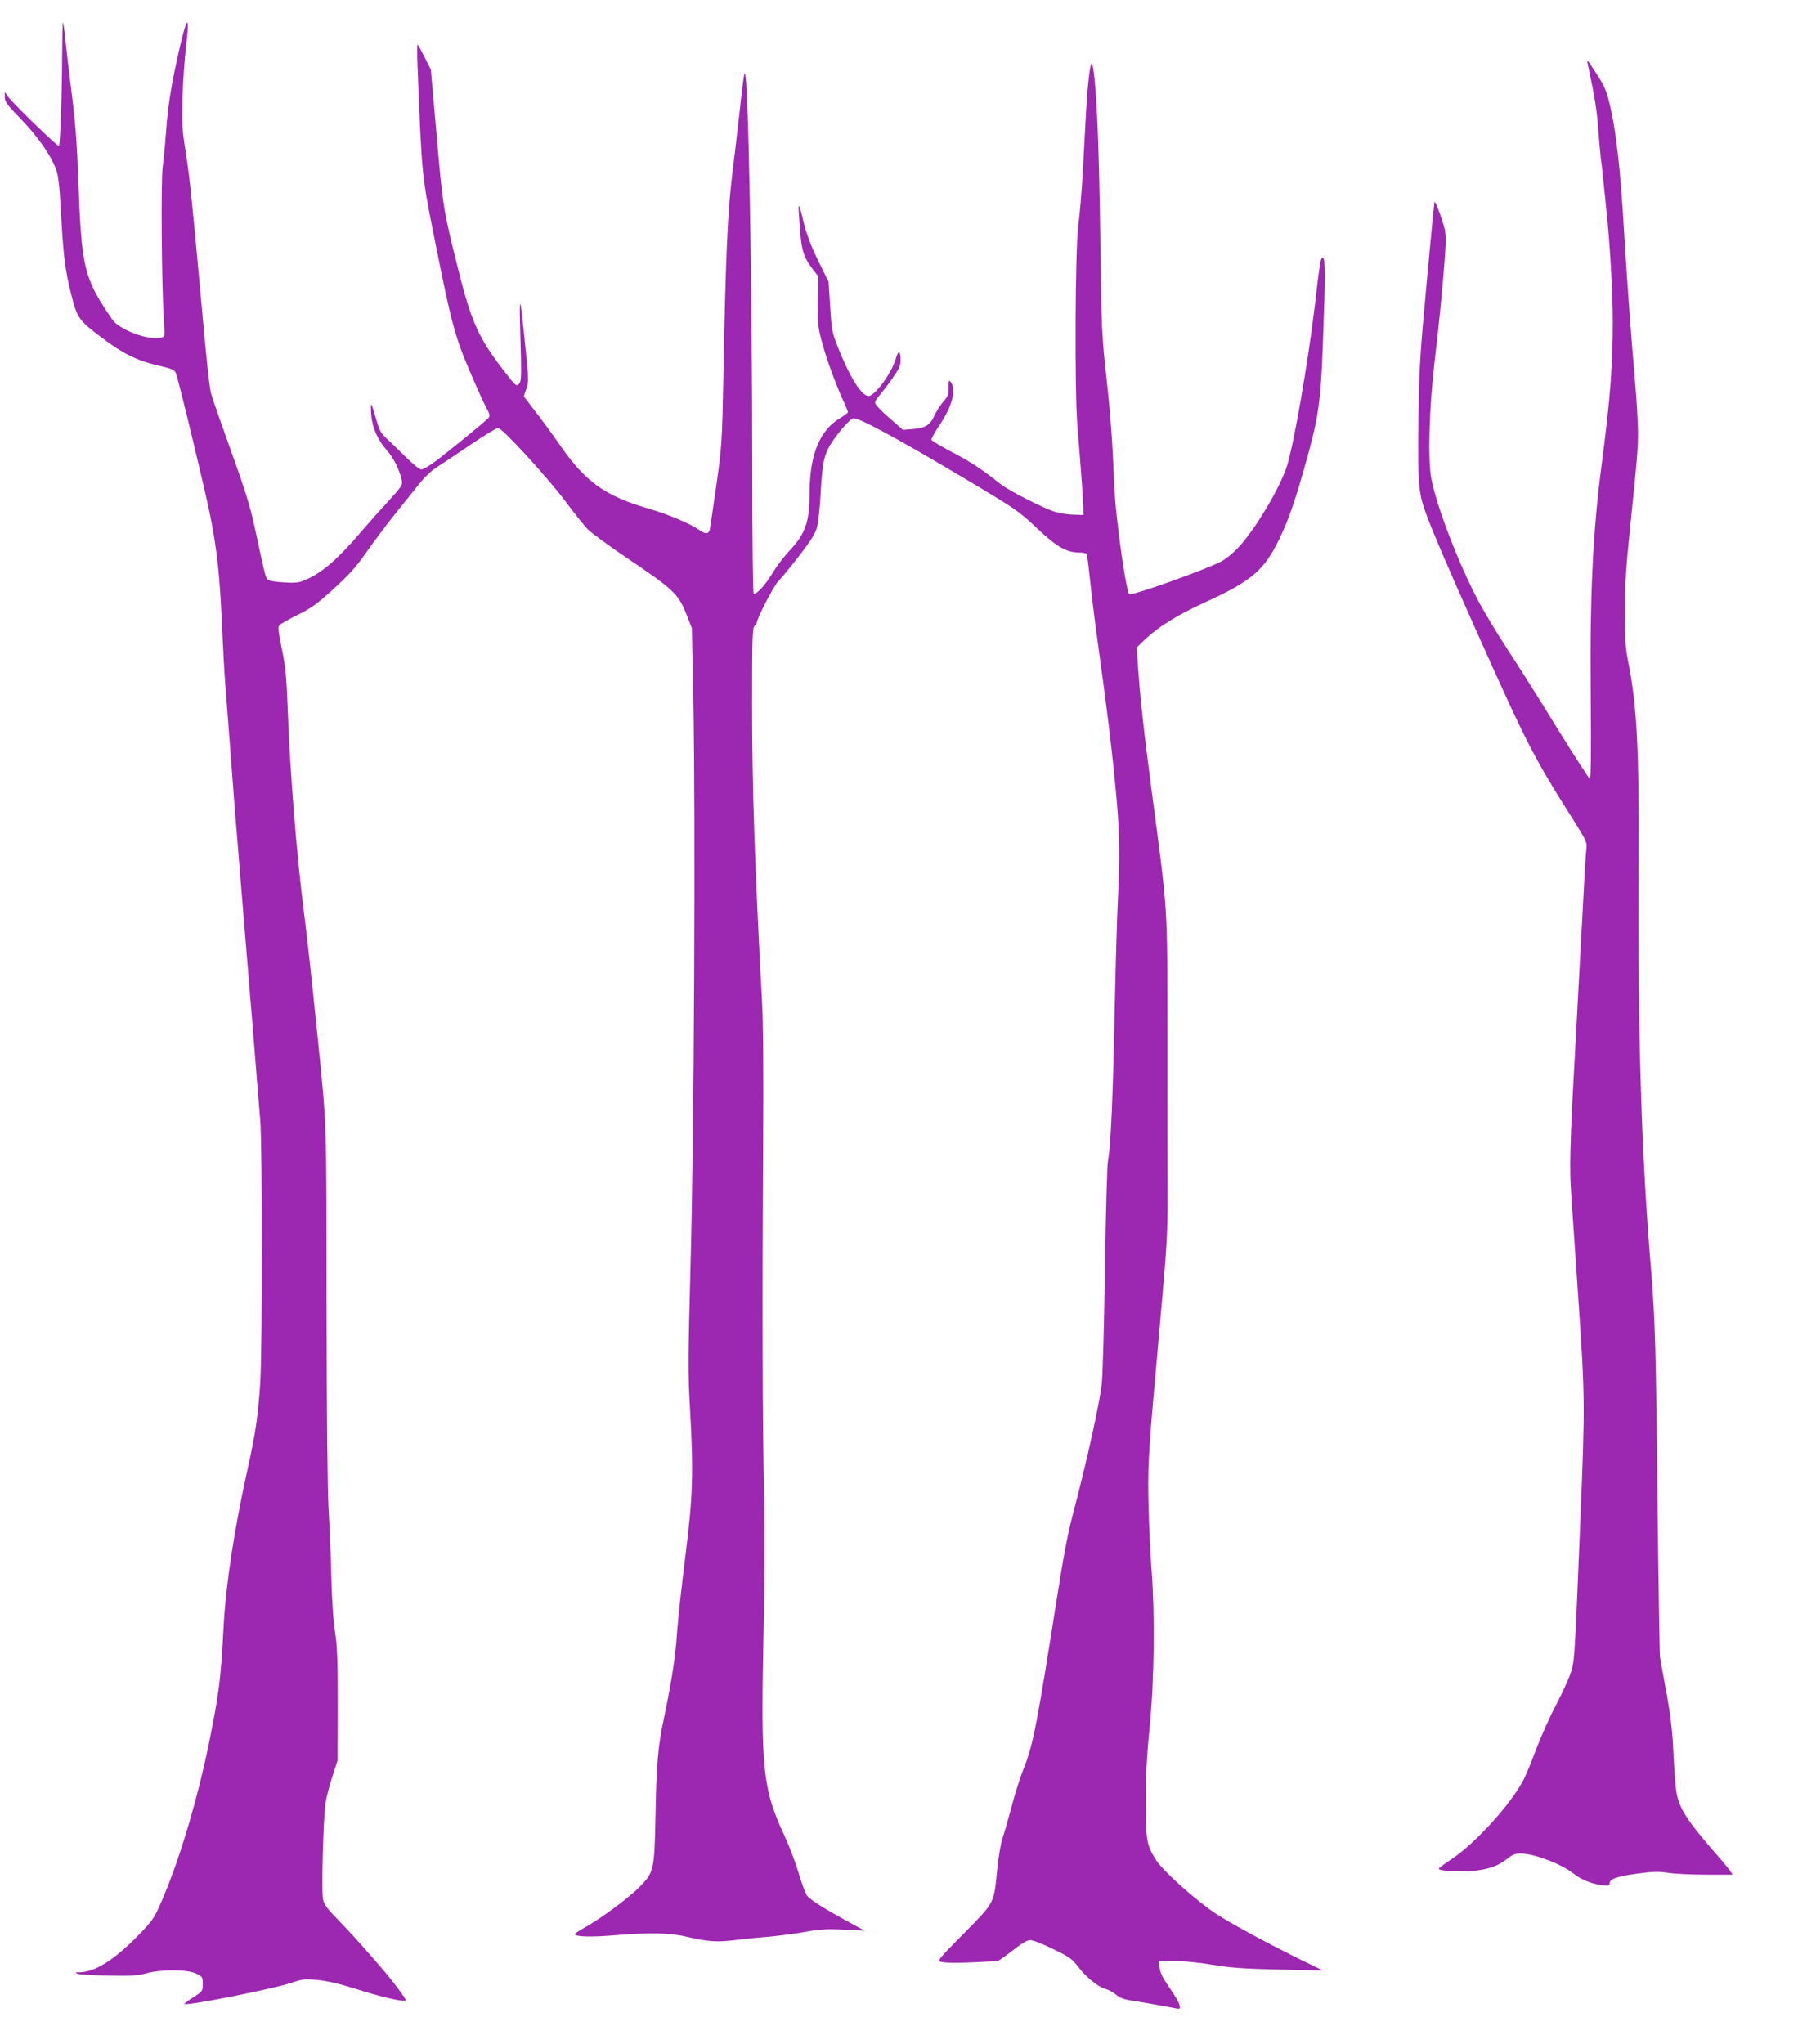
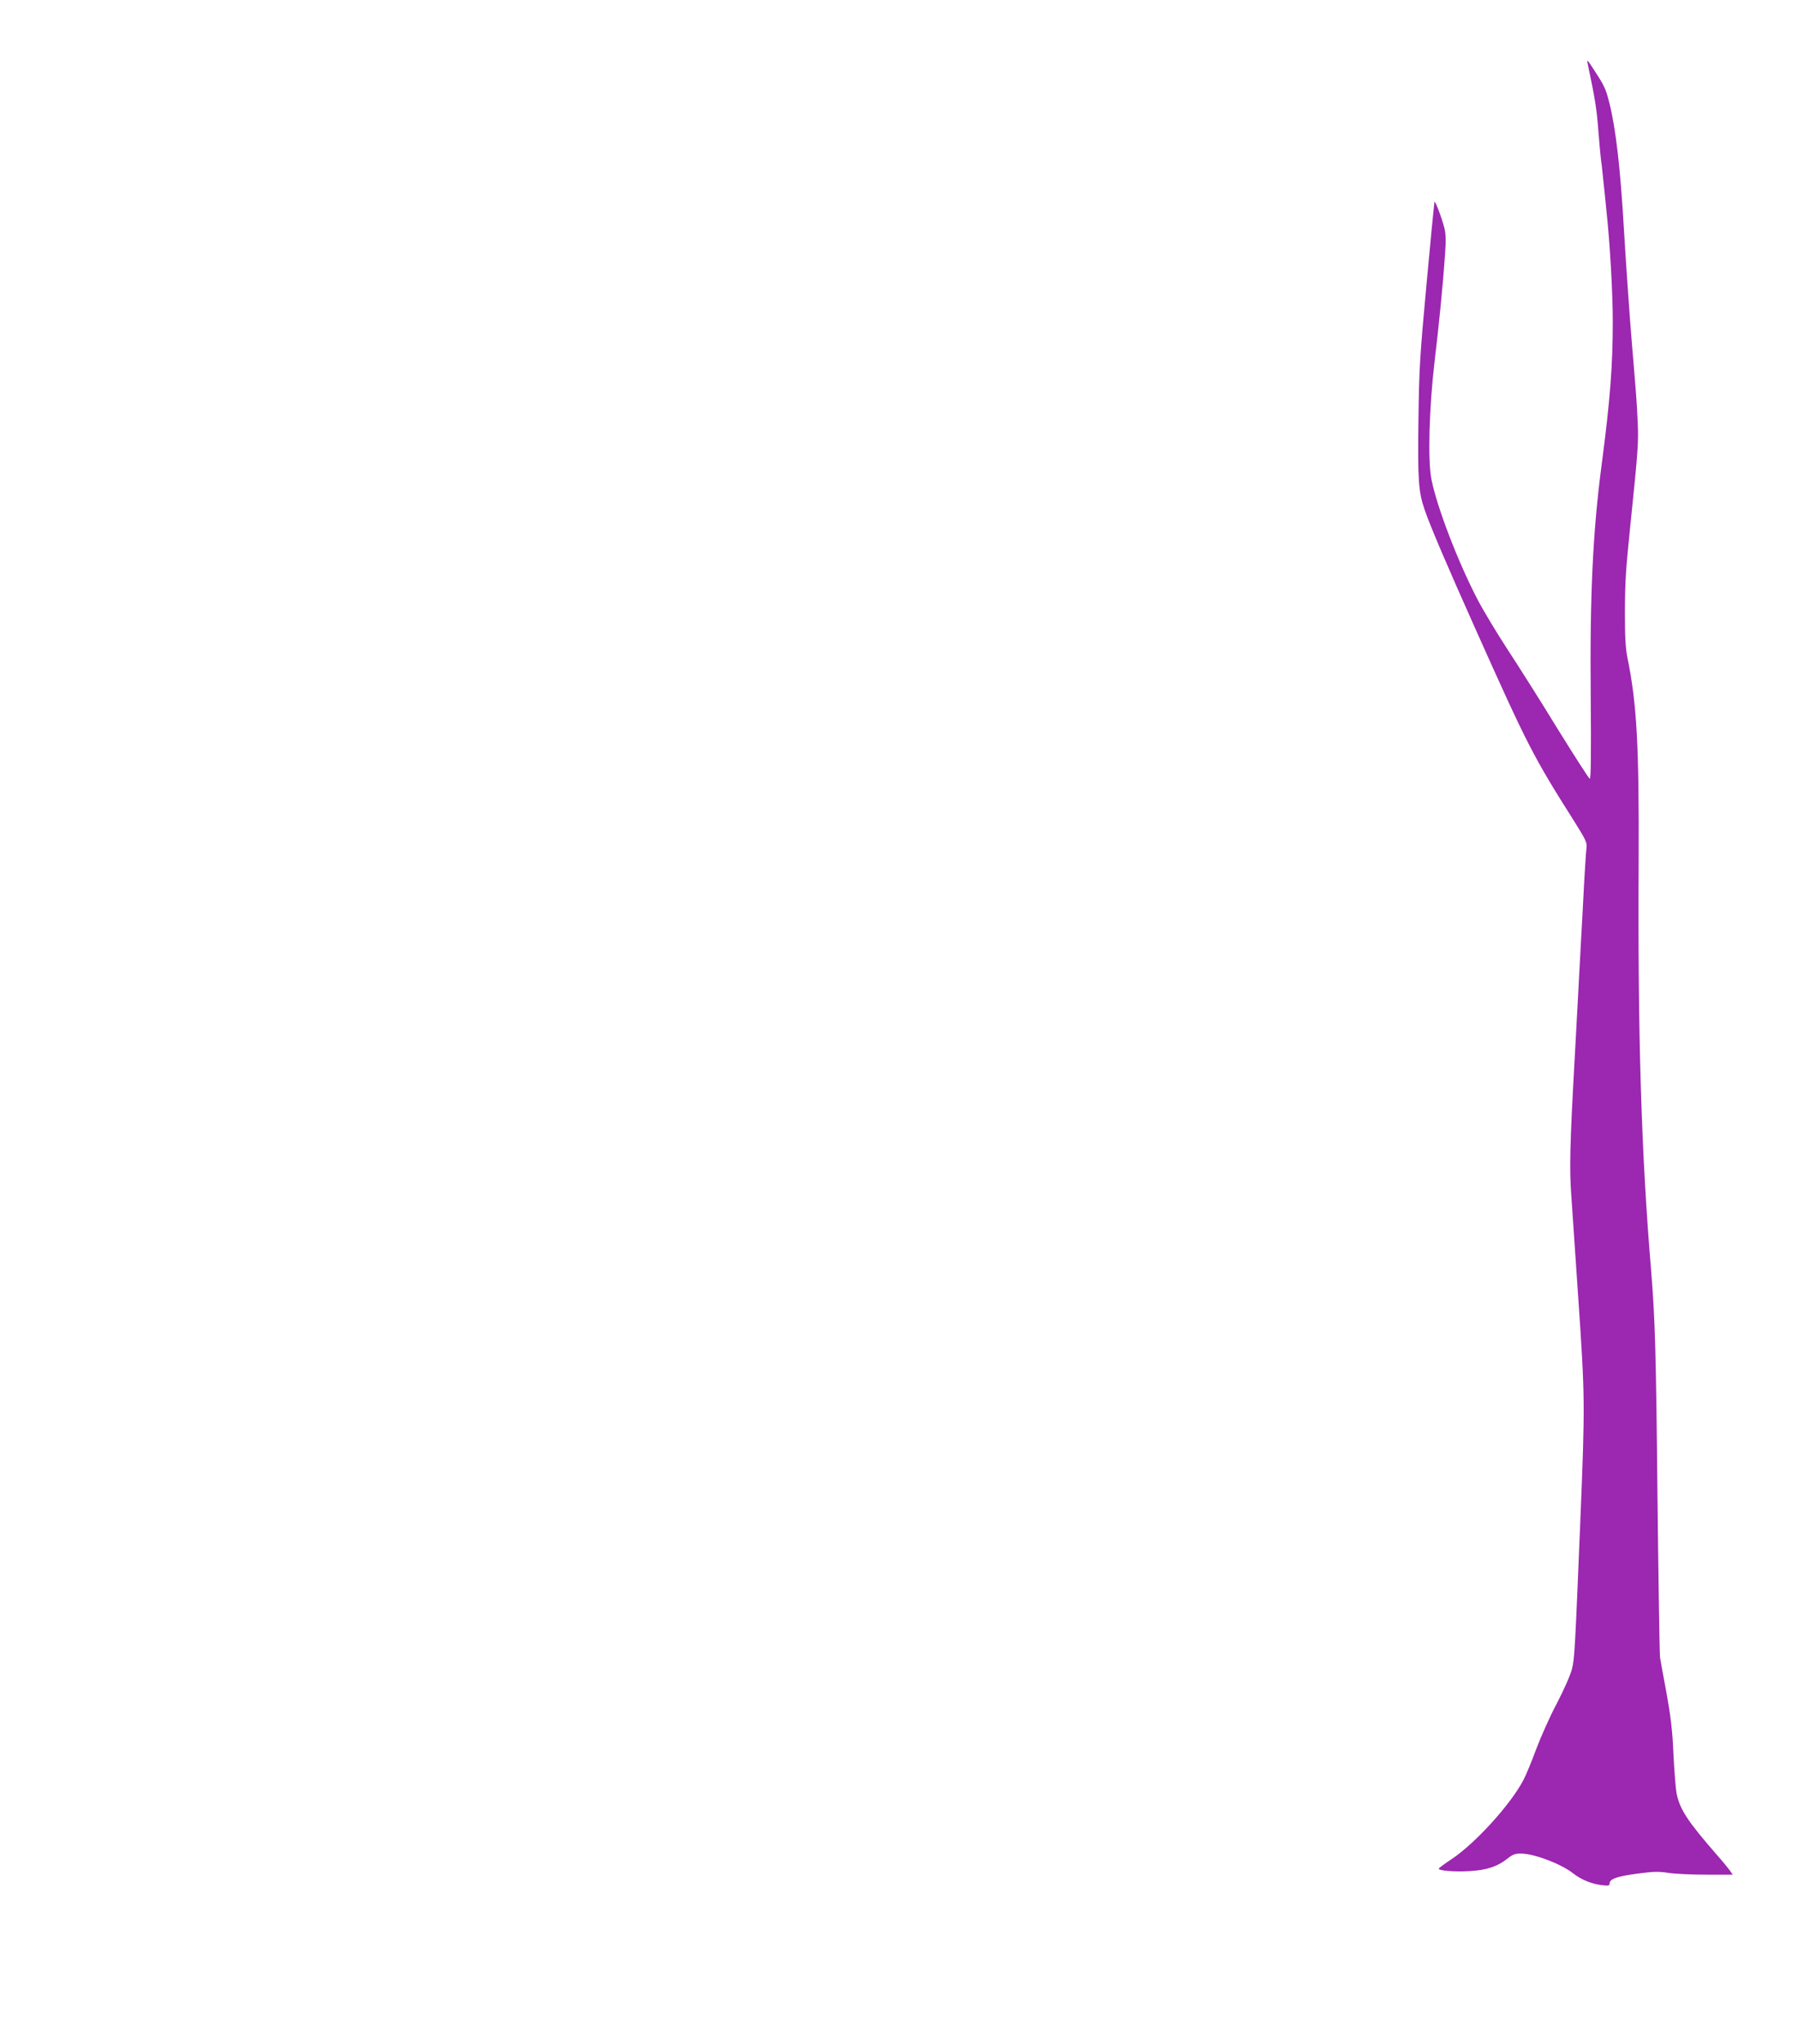
<svg xmlns="http://www.w3.org/2000/svg" version="1.0" width="1126pt" height="1280pt" viewBox="0 0 1126 1280" preserveAspectRatio="xMidYMid meet">
  <g transform="translate(0,1280) scale(0.1,-0.1)" fill="#9c27b0" stroke="none">
-     <path d="M389 12444 c-1 -257 -12 -550 -20 -558 -7 -7 -296 274 -321 312 l-18 27 0 -33 c0 -29 14 -48 103 -140 105 -109 184 -222 218 -312 14 -38 21 -96 29 -237 16 -300 26 -387 66 -547 37 -147 46 -161 185 -266 138 -105 225 -148 367 -181 82 -19 95 -25 104 -48 18 -47 178 -711 213 -883 44 -217 62 -386 75 -688 6 -135 15 -299 20 -365 5 -66 19 -241 30 -390 11 -148 25 -326 30 -395 6 -69 15 -179 20 -245 21 -264 52 -633 90 -1095 21 -267 44 -546 50 -619 13 -175 13 -1415 0 -1636 -13 -207 -28 -312 -79 -543 -84 -379 -137 -726 -151 -993 -17 -327 -29 -416 -90 -719 -66 -326 -172 -691 -271 -931 -71 -174 -75 -179 -184 -290 -145 -146 -261 -218 -354 -220 -32 0 -34 -1 -13 -10 13 -5 101 -10 195 -11 139 -3 184 0 235 15 93 25 260 24 312 -3 38 -19 40 -23 40 -65 0 -44 -1 -45 -62 -85 -35 -22 -58 -40 -53 -41 46 -6 576 100 677 136 63 21 77 23 161 15 64 -7 140 -25 247 -59 152 -48 277 -77 300 -69 10 3 -82 125 -163 218 -12 14 -53 61 -92 105 -38 44 -110 123 -161 175 -74 76 -95 103 -101 135 -11 52 2 521 16 606 6 37 25 111 43 165 l32 99 1 350 c0 282 -3 370 -17 455 -11 65 -19 196 -23 345 -3 132 -11 319 -17 415 -7 110 -12 587 -13 1290 -1 1205 3 1094 -60 1715 -34 335 -63 597 -80 730 -45 342 -90 895 -104 1305 -7 185 -14 248 -36 357 -22 106 -25 135 -16 147 7 8 58 37 114 65 86 42 122 68 226 163 99 90 141 137 205 229 45 64 124 170 176 235 53 66 121 151 153 191 36 45 79 86 117 110 33 21 128 84 211 141 83 56 159 102 168 102 26 0 307 -306 423 -461 55 -74 117 -151 137 -172 20 -21 123 -97 229 -169 322 -217 341 -236 398 -384 l27 -69 9 -445 c14 -727 5 -2740 -17 -3520 -16 -604 -17 -701 -4 -920 23 -404 18 -555 -29 -925 -22 -176 -46 -391 -52 -477 -10 -154 -33 -303 -83 -543 -37 -174 -46 -286 -52 -605 -7 -347 -9 -355 -104 -451 -69 -69 -246 -199 -343 -252 -32 -18 -58 -35 -58 -39 0 -17 104 -20 253 -7 219 18 347 15 454 -11 121 -29 184 -33 283 -21 47 6 141 16 210 21 69 6 176 20 238 31 93 17 136 20 245 15 l132 -7 -40 22 c-213 115 -305 172 -324 202 -10 18 -34 82 -51 142 -18 61 -58 166 -90 235 -133 286 -146 415 -129 1230 7 308 8 657 4 895 -10 462 -12 1205 -6 2175 3 470 1 778 -7 925 -45 826 -62 1333 -62 1851 0 416 2 483 15 494 8 7 15 17 15 22 0 25 105 228 134 258 19 19 77 90 130 158 68 88 100 138 111 175 9 30 20 127 25 230 11 194 22 237 80 323 42 59 97 122 121 134 23 13 262 -116 704 -379 317 -189 333 -200 448 -308 126 -119 185 -153 267 -153 21 0 41 -4 44 -9 4 -5 13 -74 21 -153 8 -78 24 -210 35 -293 80 -577 109 -821 135 -1118 17 -207 19 -345 5 -611 -5 -105 -14 -423 -20 -706 -11 -536 -24 -830 -41 -915 -6 -27 -14 -329 -19 -670 -5 -341 -14 -669 -20 -730 -11 -109 -96 -494 -170 -775 -41 -153 -62 -260 -105 -530 -134 -850 -155 -958 -216 -1110 -21 -52 -54 -156 -73 -231 -20 -74 -45 -162 -56 -195 -12 -33 -27 -120 -35 -202 -22 -218 -14 -201 -208 -399 -162 -164 -169 -172 -143 -179 35 -9 148 -7 353 5 6 1 48 30 94 66 60 47 90 65 112 65 17 0 81 -25 143 -56 101 -49 118 -61 157 -112 49 -65 128 -128 172 -138 16 -4 44 -19 62 -34 24 -21 49 -31 105 -39 62 -10 131 -22 272 -48 27 -5 29 -4 22 23 -4 16 -33 64 -63 108 -41 58 -57 91 -61 123 l-5 43 96 0 c55 0 157 -10 239 -24 116 -19 195 -25 418 -30 l275 -6 -140 68 c-208 103 -429 222 -525 284 -123 80 -334 268 -379 338 -60 92 -66 127 -66 370 0 155 7 287 25 470 29 293 33 694 12 975 -7 88 -16 265 -19 392 -6 236 -2 325 37 768 11 121 25 274 30 340 6 66 15 167 20 225 26 292 32 406 32 597 -1 114 -1 560 -1 990 -1 886 6 776 -101 1588 -47 357 -70 560 -85 785 l-7 95 53 51 c87 82 203 153 384 236 266 122 349 189 433 346 64 121 109 241 172 462 105 370 113 428 130 971 11 307 8 385 -10 374 -11 -7 -16 -39 -45 -290 -42 -358 -132 -876 -176 -1015 -44 -138 -203 -403 -307 -512 -31 -33 -79 -71 -106 -85 -110 -56 -557 -215 -574 -204 -11 7 -40 171 -66 382 -21 167 -26 230 -36 474 -5 121 -23 346 -41 500 -30 271 -31 301 -39 910 -8 589 -25 951 -49 1050 -11 42 -29 -102 -41 -320 -5 -93 -14 -260 -20 -370 -7 -110 -18 -252 -27 -315 -20 -150 -24 -1029 -6 -1255 23 -279 35 -450 37 -505 l1 -55 -64 2 c-35 1 -87 9 -115 18 -80 26 -287 132 -342 175 -119 94 -182 136 -301 198 -70 37 -128 72 -130 78 -2 6 22 48 53 95 76 113 104 219 69 265 -13 17 -14 15 -15 -33 0 -46 -5 -58 -34 -90 -18 -21 -42 -59 -54 -85 -26 -59 -57 -79 -135 -85 l-62 -5 -87 76 c-49 42 -88 84 -88 93 0 9 11 28 24 42 13 15 49 61 80 105 47 66 56 85 56 121 0 60 -15 64 -30 9 -25 -89 -131 -234 -171 -234 -43 0 -116 115 -191 304 -38 96 -40 109 -49 256 l-10 155 -64 130 c-44 90 -72 162 -90 234 -38 156 -40 153 -25 -37 10 -133 23 -173 82 -251 l33 -43 -3 -150 c-3 -126 0 -162 19 -236 24 -99 86 -272 135 -381 19 -40 34 -77 34 -82 0 -4 -20 -20 -45 -35 -131 -76 -194 -230 -195 -469 0 -188 -26 -259 -136 -375 -28 -30 -73 -90 -98 -132 -43 -71 -95 -128 -116 -128 -5 0 -9 341 -9 788 0 1132 -24 2447 -46 2471 -5 5 -12 -44 -35 -254 -12 -104 -32 -280 -46 -390 -27 -226 -40 -516 -53 -1215 -9 -457 -10 -469 -45 -720 -20 -140 -39 -265 -41 -277 -7 -28 -28 -29 -66 -2 -55 39 -194 98 -318 134 -274 80 -396 168 -556 400 -38 55 -104 146 -147 201 l-78 102 16 47 c15 43 15 61 -6 263 -32 325 -40 348 -32 97 8 -291 8 -313 -10 -332 -14 -13 -22 -6 -80 69 -169 216 -214 314 -297 645 -94 373 -98 398 -136 838 l-37 419 -39 78 c-22 43 -41 78 -44 78 -3 0 -3 -64 0 -142 27 -688 26 -675 111 -1098 100 -501 124 -590 213 -798 44 -103 91 -208 106 -235 22 -39 25 -50 15 -63 -18 -21 -262 -221 -339 -277 -35 -26 -72 -47 -83 -47 -11 0 -52 33 -97 78 -42 42 -96 94 -119 115 -34 31 -46 52 -63 110 -36 124 -39 129 -35 52 4 -87 38 -166 101 -238 42 -48 79 -124 92 -189 5 -24 -6 -40 -83 -124 -49 -53 -122 -135 -162 -182 -152 -179 -248 -263 -349 -309 -52 -23 -67 -25 -146 -20 -57 3 -93 10 -101 18 -14 15 -17 28 -76 304 -31 147 -59 239 -153 500 -63 176 -120 338 -125 360 -11 42 -27 188 -62 580 -22 246 -53 577 -71 740 -6 55 -20 156 -31 225 -17 106 -19 153 -15 310 3 102 13 245 22 318 26 214 6 198 -47 -38 -47 -211 -68 -343 -78 -495 -6 -77 -15 -176 -21 -219 -12 -80 -7 -737 7 -963 7 -102 7 -102 -18 -108 -77 -19 -260 49 -305 114 -179 262 -193 320 -213 888 -8 210 -19 357 -40 520 -16 126 -34 277 -40 338 -6 60 -13 112 -16 114 -2 2 -4 -94 -5 -215z" />
    <path d="M9943 12400 c46 -216 57 -288 66 -410 6 -80 14 -161 16 -180 3 -19 10 -79 15 -132 6 -54 15 -142 20 -195 22 -201 40 -514 40 -695 0 -277 -16 -488 -69 -893 -56 -424 -75 -821 -69 -1463 3 -355 1 -511 -6 -509 -6 2 -97 144 -203 315 -105 172 -247 396 -314 498 -67 103 -150 241 -185 308 -123 236 -255 579 -290 756 -23 118 -14 448 20 735 28 235 52 478 65 664 7 95 6 136 -4 175 -19 71 -58 173 -62 161 -1 -5 -24 -235 -49 -510 -42 -454 -47 -533 -51 -856 -5 -376 0 -449 39 -562 34 -100 143 -355 323 -757 323 -722 357 -788 614 -1194 75 -120 81 -133 76 -170 -3 -23 -9 -124 -15 -226 -5 -102 -14 -269 -20 -372 -16 -295 -29 -547 -40 -743 -28 -503 -32 -665 -20 -827 11 -162 16 -235 44 -648 42 -616 43 -657 13 -1390 -33 -801 -36 -864 -52 -930 -9 -37 -49 -128 -94 -215 -44 -82 -102 -213 -131 -290 -28 -77 -65 -165 -81 -195 -81 -153 -301 -394 -446 -491 -45 -30 -82 -57 -83 -61 0 -13 92 -21 189 -16 110 6 178 28 242 79 34 27 49 32 89 31 82 -2 248 -65 322 -124 49 -38 112 -65 176 -73 43 -6 52 -4 52 9 0 29 44 45 170 62 103 14 138 15 200 5 41 -6 148 -11 238 -11 l163 0 -19 28 c-11 15 -47 59 -81 97 -185 213 -232 285 -252 387 -5 29 -14 139 -19 243 -6 145 -17 235 -43 380 -20 105 -38 206 -41 225 -3 19 -10 472 -16 1005 -9 907 -15 1116 -40 1420 -61 726 -84 1465 -78 2565 3 717 -11 982 -70 1270 -13 66 -16 133 -16 295 1 193 6 260 34 535 48 466 52 519 46 645 -5 122 -10 182 -36 490 -15 181 -37 497 -50 715 -22 385 -51 634 -91 794 -22 88 -32 109 -90 198 -48 75 -53 80 -46 48z" />
  </g>
</svg>